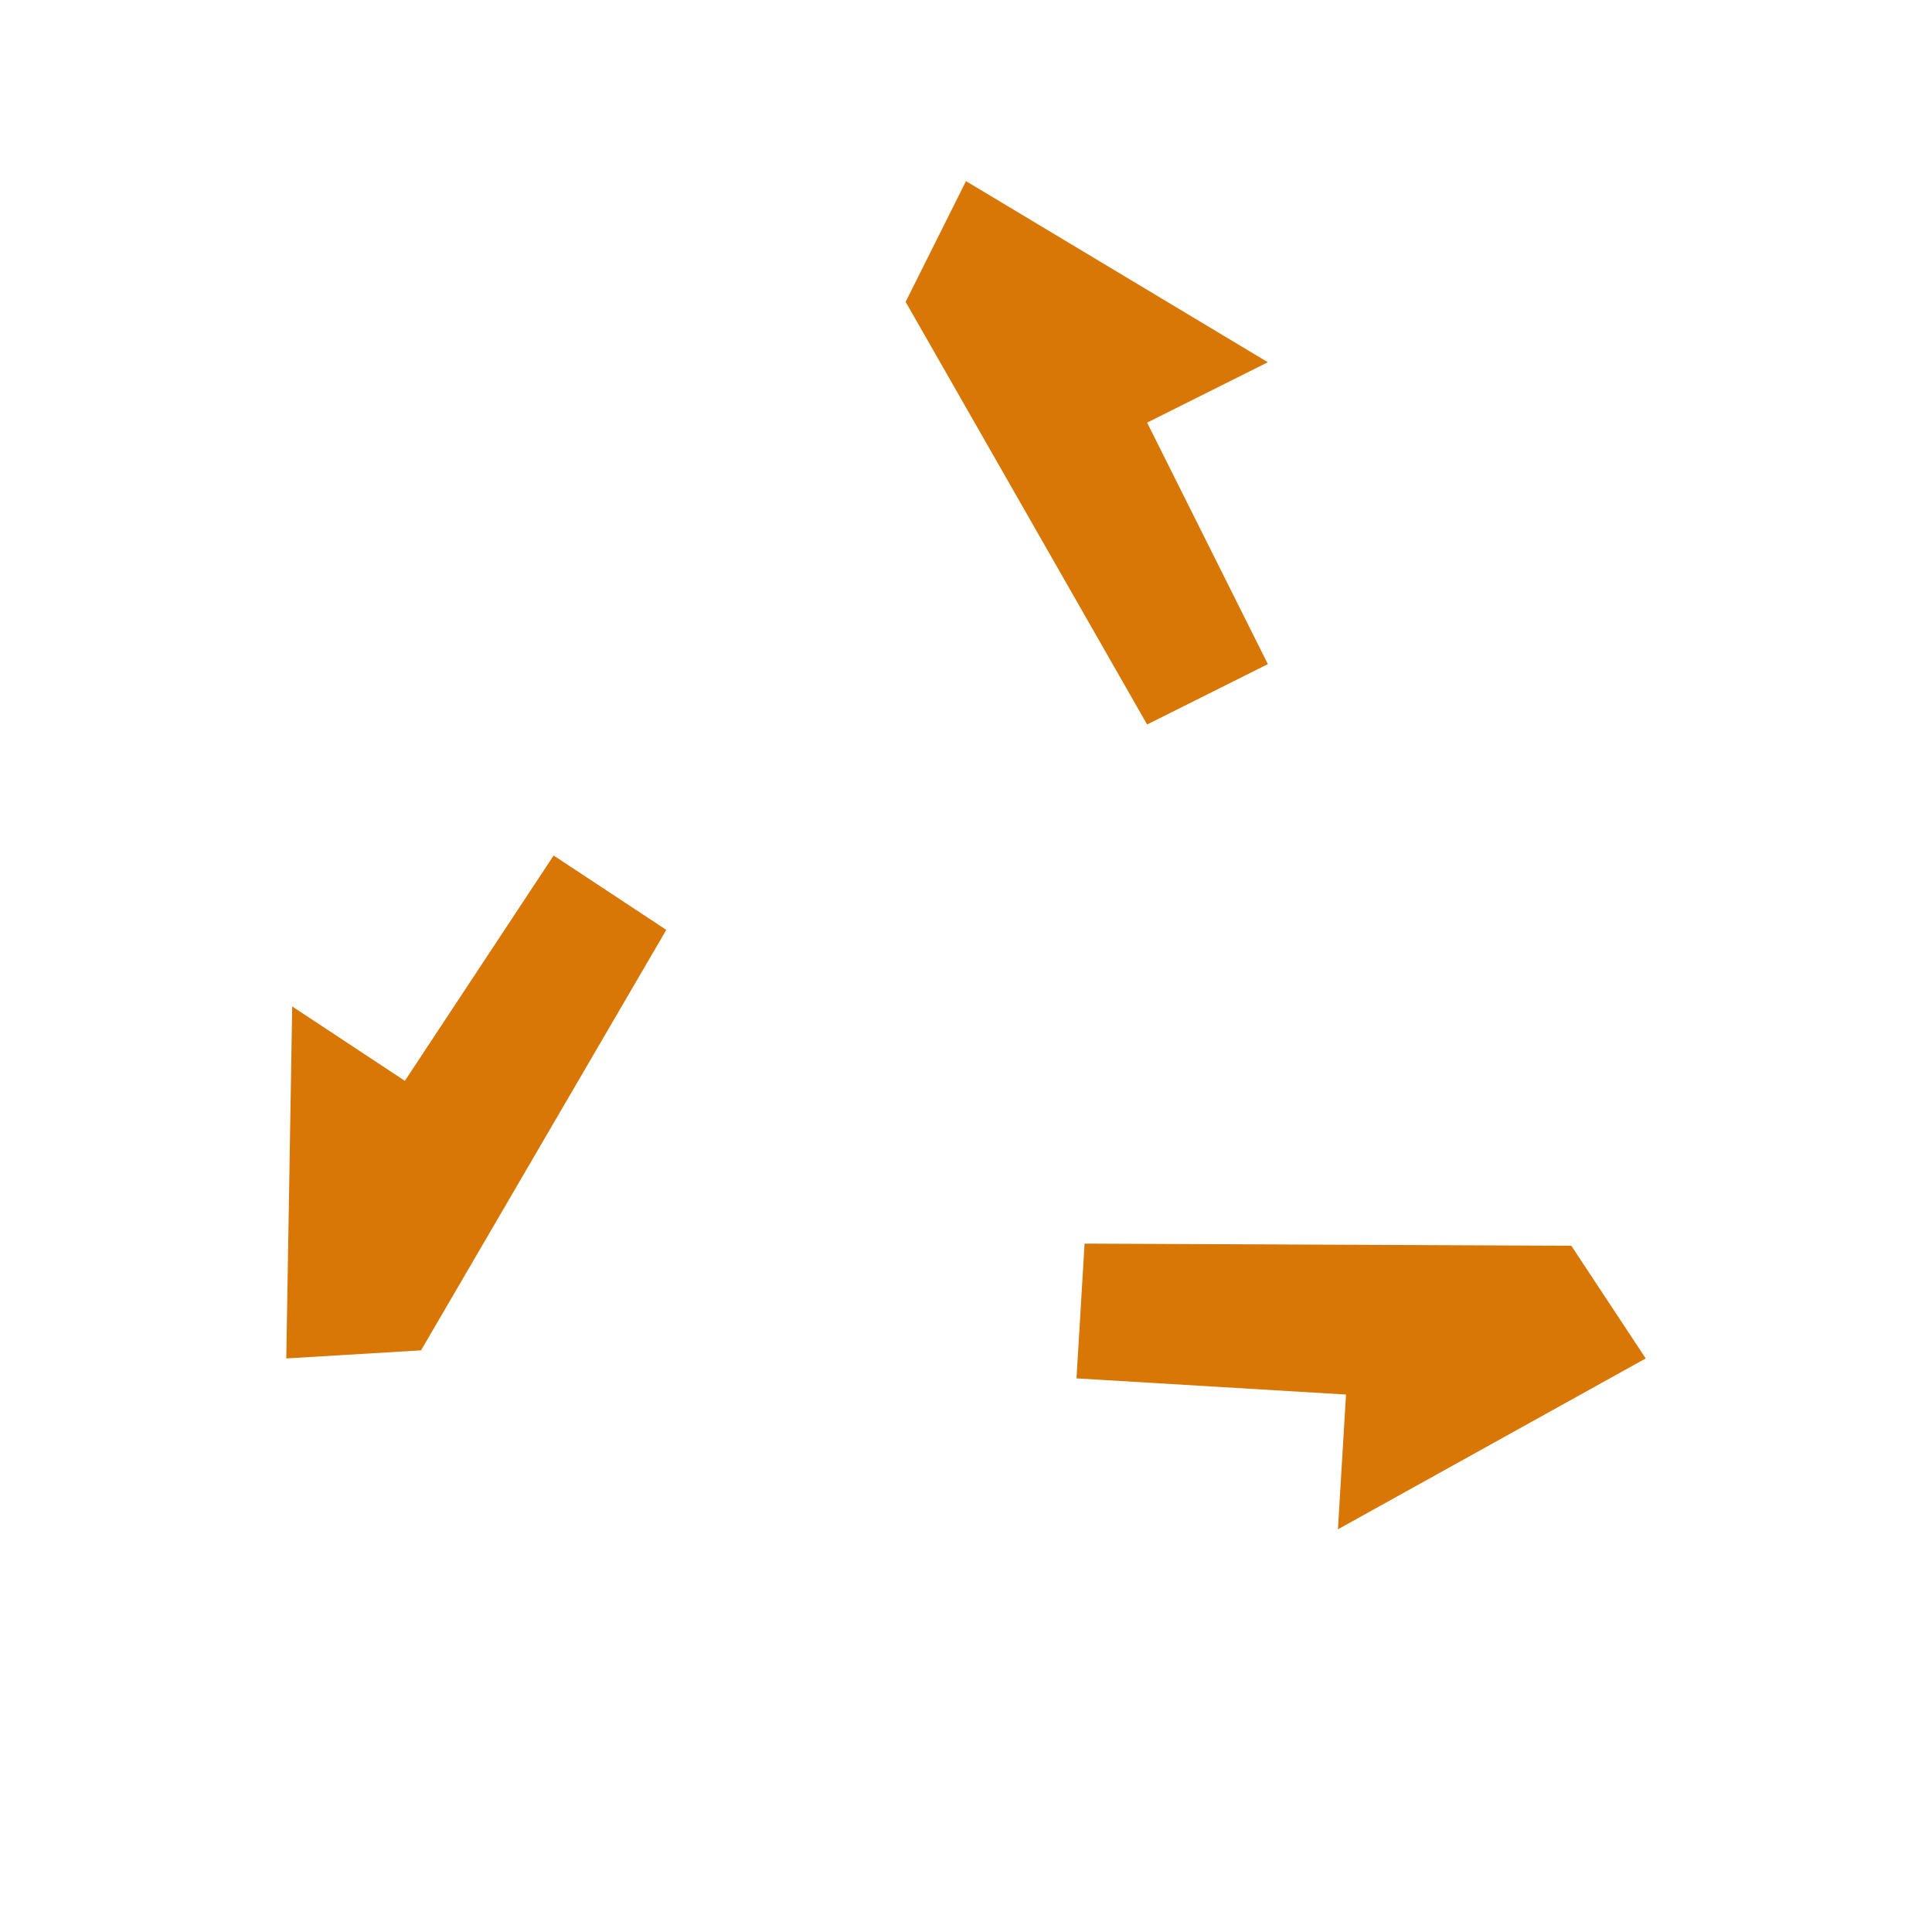
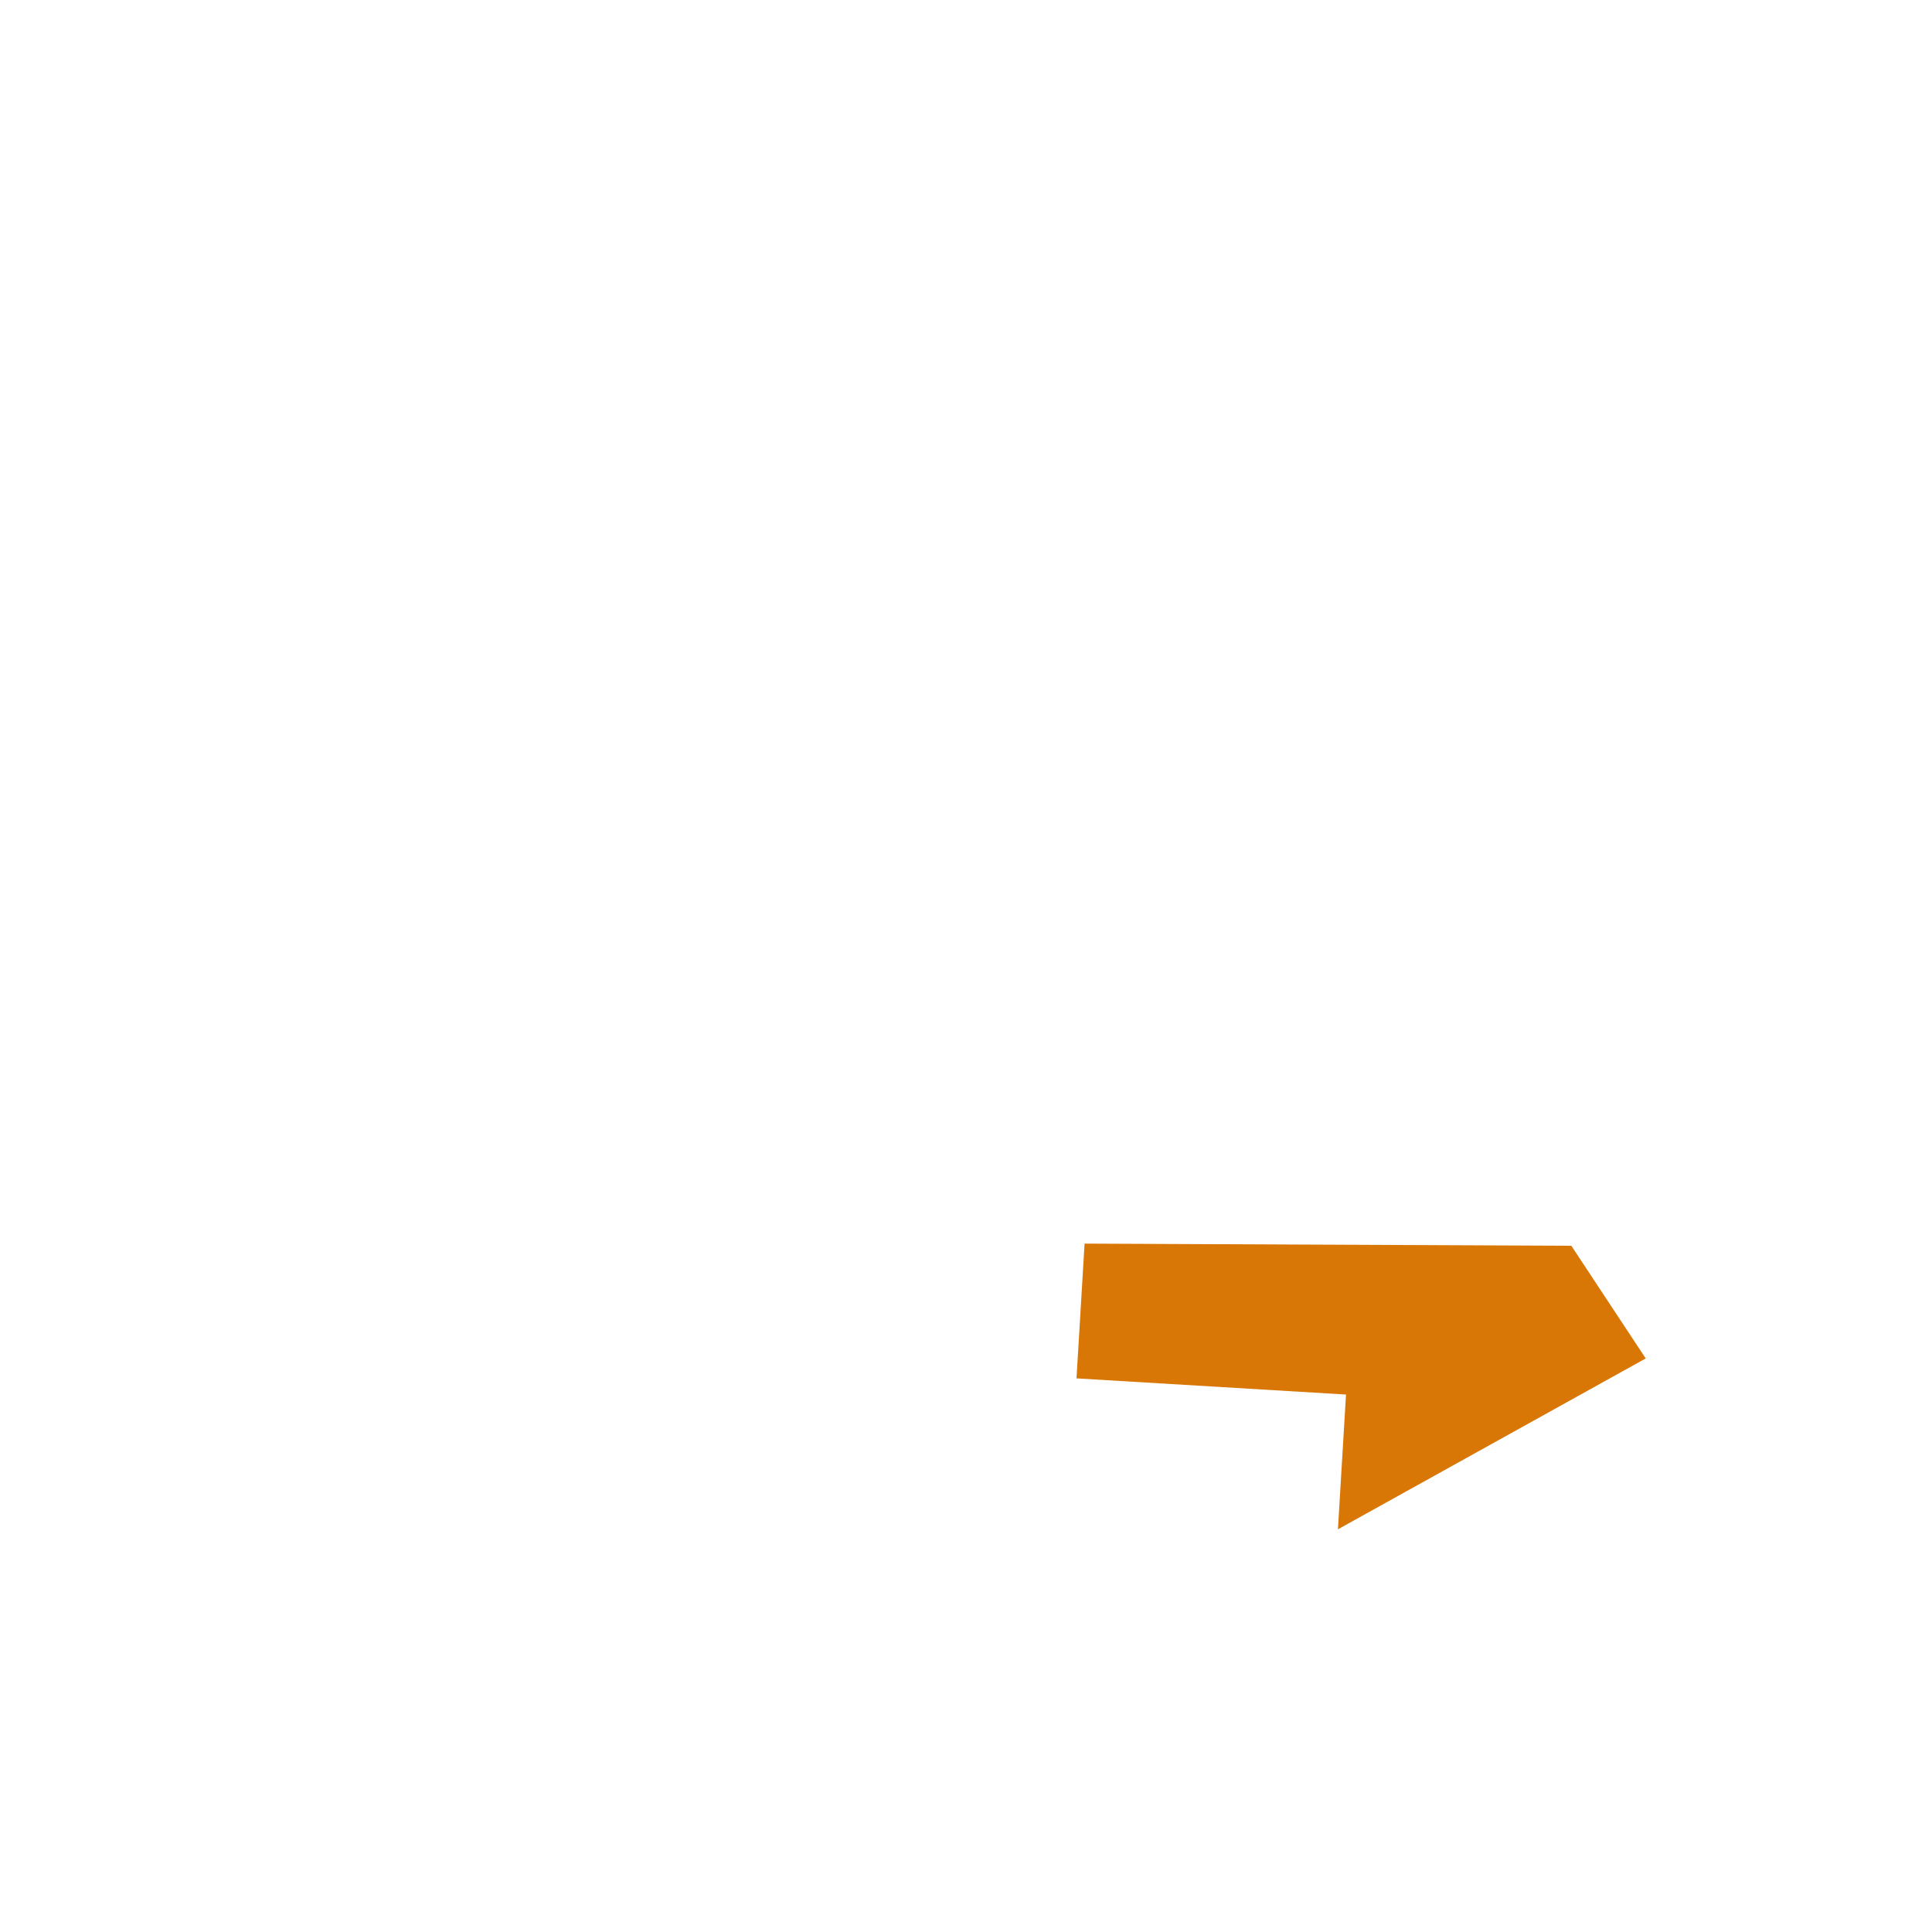
<svg xmlns="http://www.w3.org/2000/svg" width="32" height="32" viewBox="0 0 32 32">
-   <path fill="#D97706" d="M16 3l5 3-2 1 2 4-2 1-4-7z" />
  <path fill="#D97706" d="M16 3l5 3-2 1 2 4-2 1-4-7z" transform="rotate(120 16 16)" />
-   <path fill="#D97706" d="M16 3l5 3-2 1 2 4-2 1-4-7z" transform="rotate(240 16 16)" />
</svg>